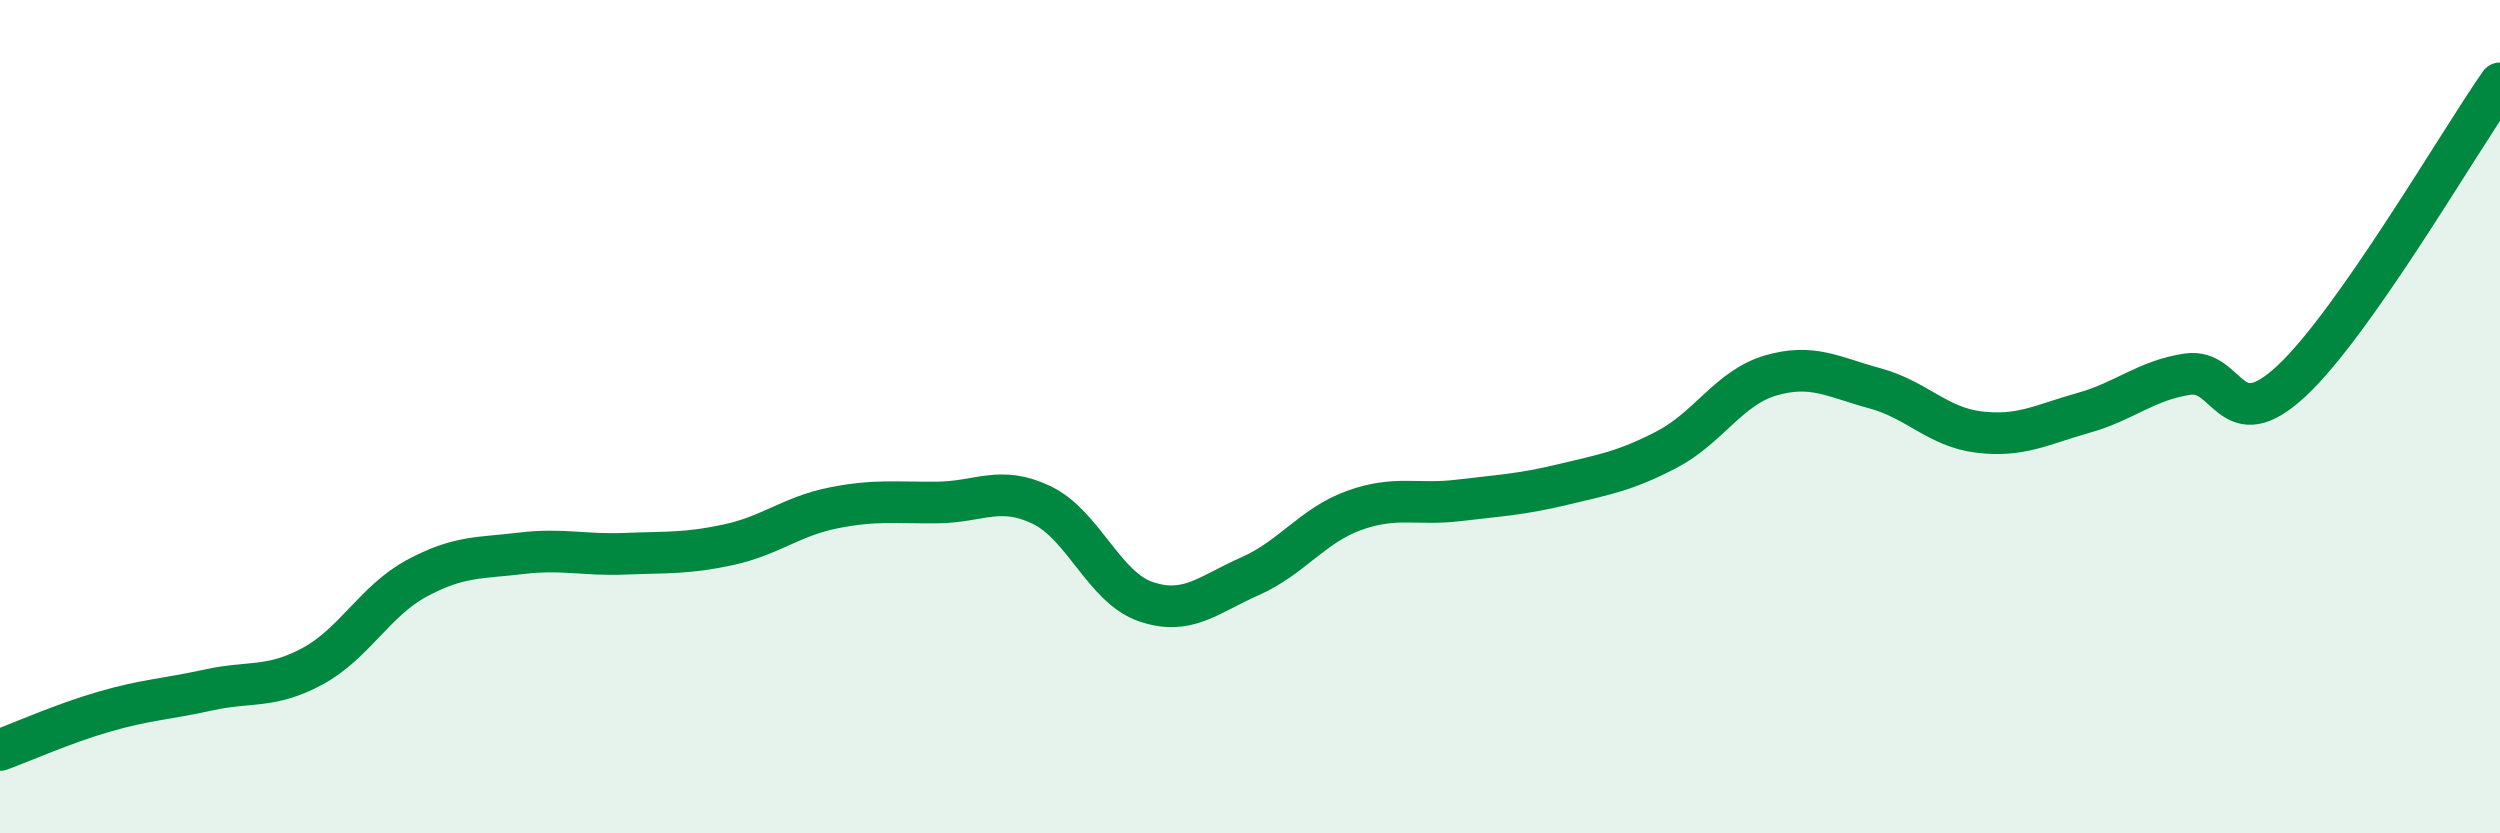
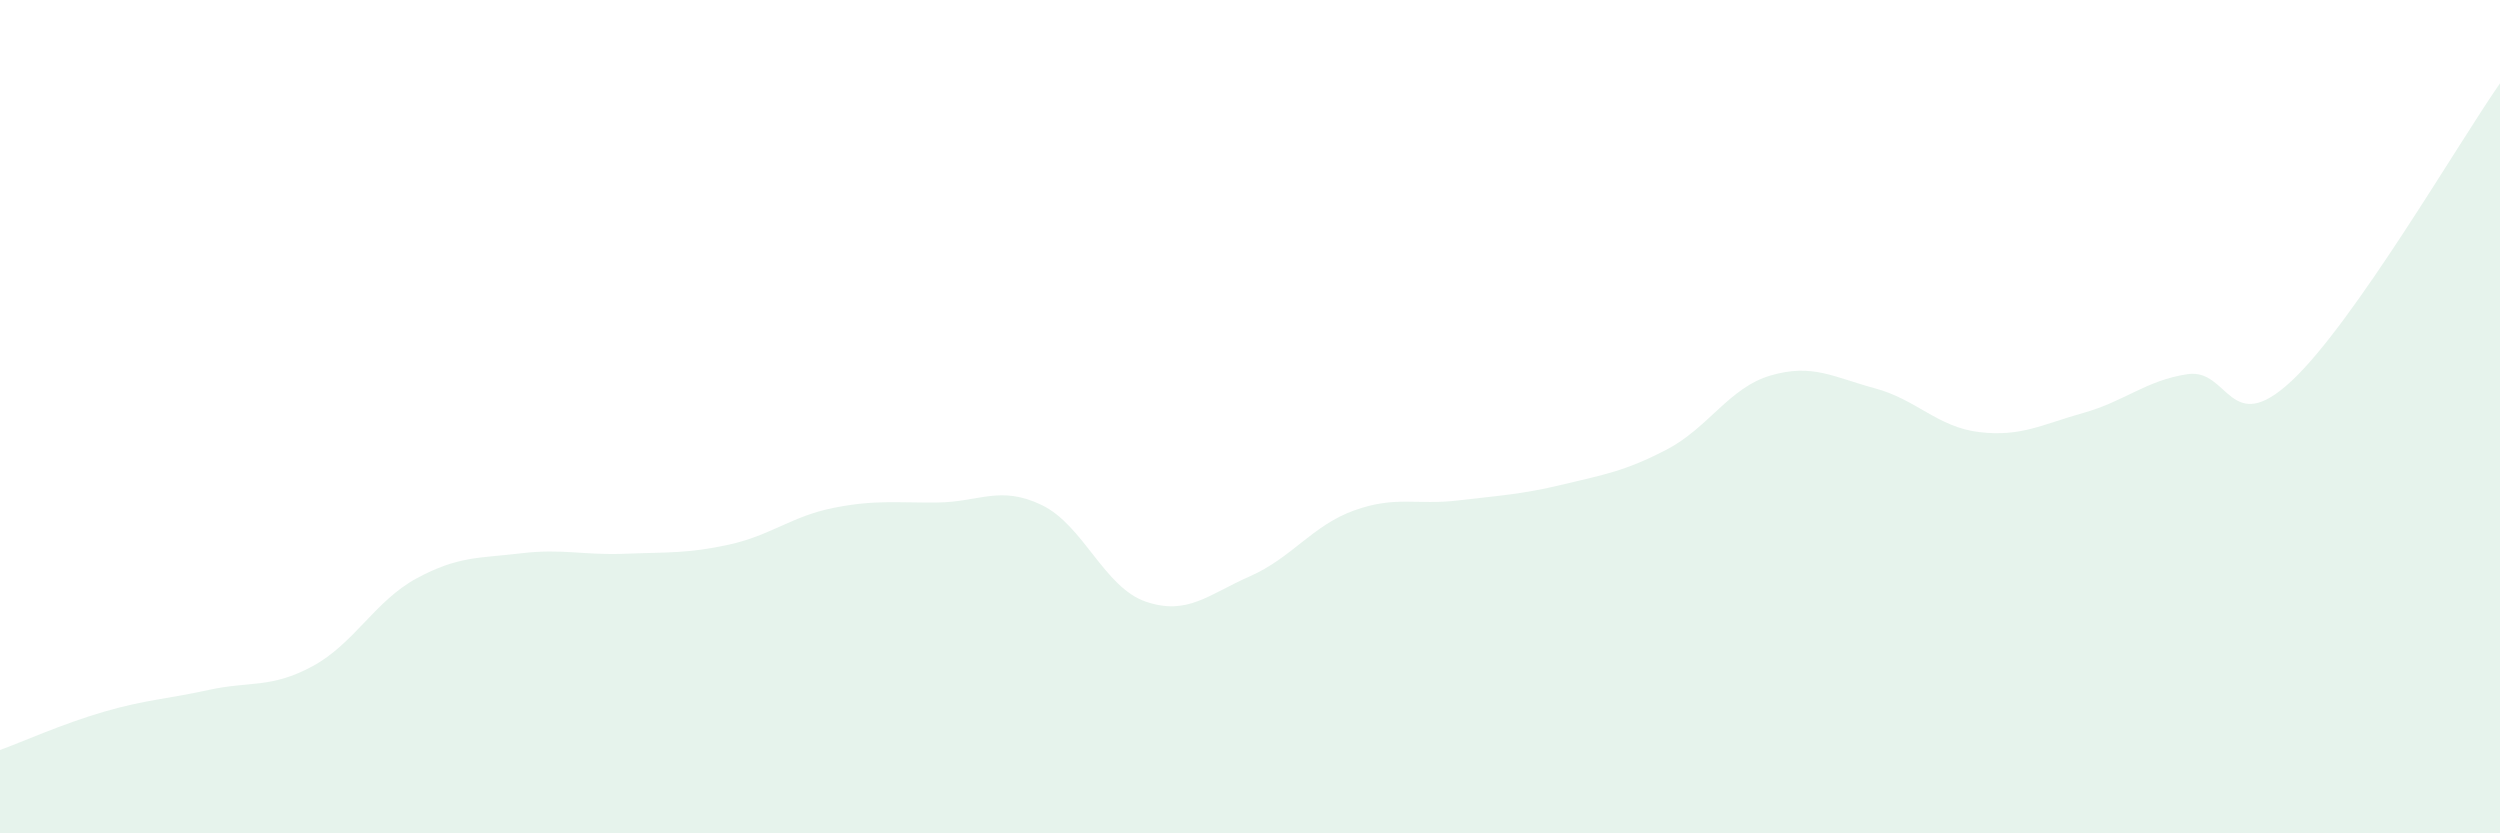
<svg xmlns="http://www.w3.org/2000/svg" width="60" height="20" viewBox="0 0 60 20">
  <path d="M 0,18 C 0.5,17.82 1.5,17.37 2.5,17.08 C 3.5,16.79 4,16.78 5,16.56 C 6,16.34 6.5,16.53 7.5,15.99 C 8.5,15.45 9,14.42 10,13.88 C 11,13.34 11.5,13.4 12.5,13.28 C 13.5,13.16 14,13.33 15,13.29 C 16,13.25 16.5,13.29 17.5,13.07 C 18.5,12.85 19,12.39 20,12.19 C 21,11.99 21.5,12.07 22.5,12.06 C 23.5,12.05 24,11.64 25,12.12 C 26,12.6 26.5,14.1 27.5,14.44 C 28.5,14.78 29,14.27 30,13.83 C 31,13.39 31.5,12.61 32.5,12.25 C 33.5,11.89 34,12.13 35,12.01 C 36,11.89 36.5,11.87 37.5,11.63 C 38.5,11.39 39,11.31 40,10.79 C 41,10.27 41.5,9.3 42.5,9.01 C 43.5,8.72 44,9.05 45,9.32 C 46,9.59 46.5,10.25 47.5,10.37 C 48.5,10.49 49,10.19 50,9.91 C 51,9.63 51.5,9.13 52.5,8.98 C 53.5,8.83 53.5,10.54 55,9.14 C 56.5,7.74 59,3.43 60,2L60 20L0 20Z" fill="#008740" opacity="0.1" stroke-linecap="round" stroke-linejoin="round" />
-   <path d="M 0,18 C 0.5,17.82 1.5,17.37 2.5,17.08 C 3.5,16.79 4,16.78 5,16.56 C 6,16.34 6.5,16.53 7.5,15.99 C 8.5,15.45 9,14.42 10,13.88 C 11,13.34 11.5,13.4 12.5,13.28 C 13.5,13.16 14,13.33 15,13.29 C 16,13.25 16.5,13.29 17.5,13.07 C 18.5,12.85 19,12.39 20,12.19 C 21,11.99 21.5,12.07 22.5,12.06 C 23.5,12.05 24,11.64 25,12.12 C 26,12.6 26.5,14.1 27.5,14.44 C 28.5,14.78 29,14.27 30,13.83 C 31,13.39 31.5,12.61 32.5,12.25 C 33.5,11.89 34,12.13 35,12.01 C 36,11.89 36.5,11.87 37.5,11.63 C 38.5,11.39 39,11.31 40,10.79 C 41,10.27 41.5,9.3 42.5,9.01 C 43.5,8.72 44,9.05 45,9.32 C 46,9.59 46.5,10.25 47.5,10.37 C 48.5,10.49 49,10.19 50,9.91 C 51,9.63 51.5,9.13 52.5,8.98 C 53.5,8.83 53.5,10.54 55,9.14 C 56.5,7.74 59,3.43 60,2" stroke="#008740" stroke-width="1" fill="none" stroke-linecap="round" stroke-linejoin="round" />
</svg>